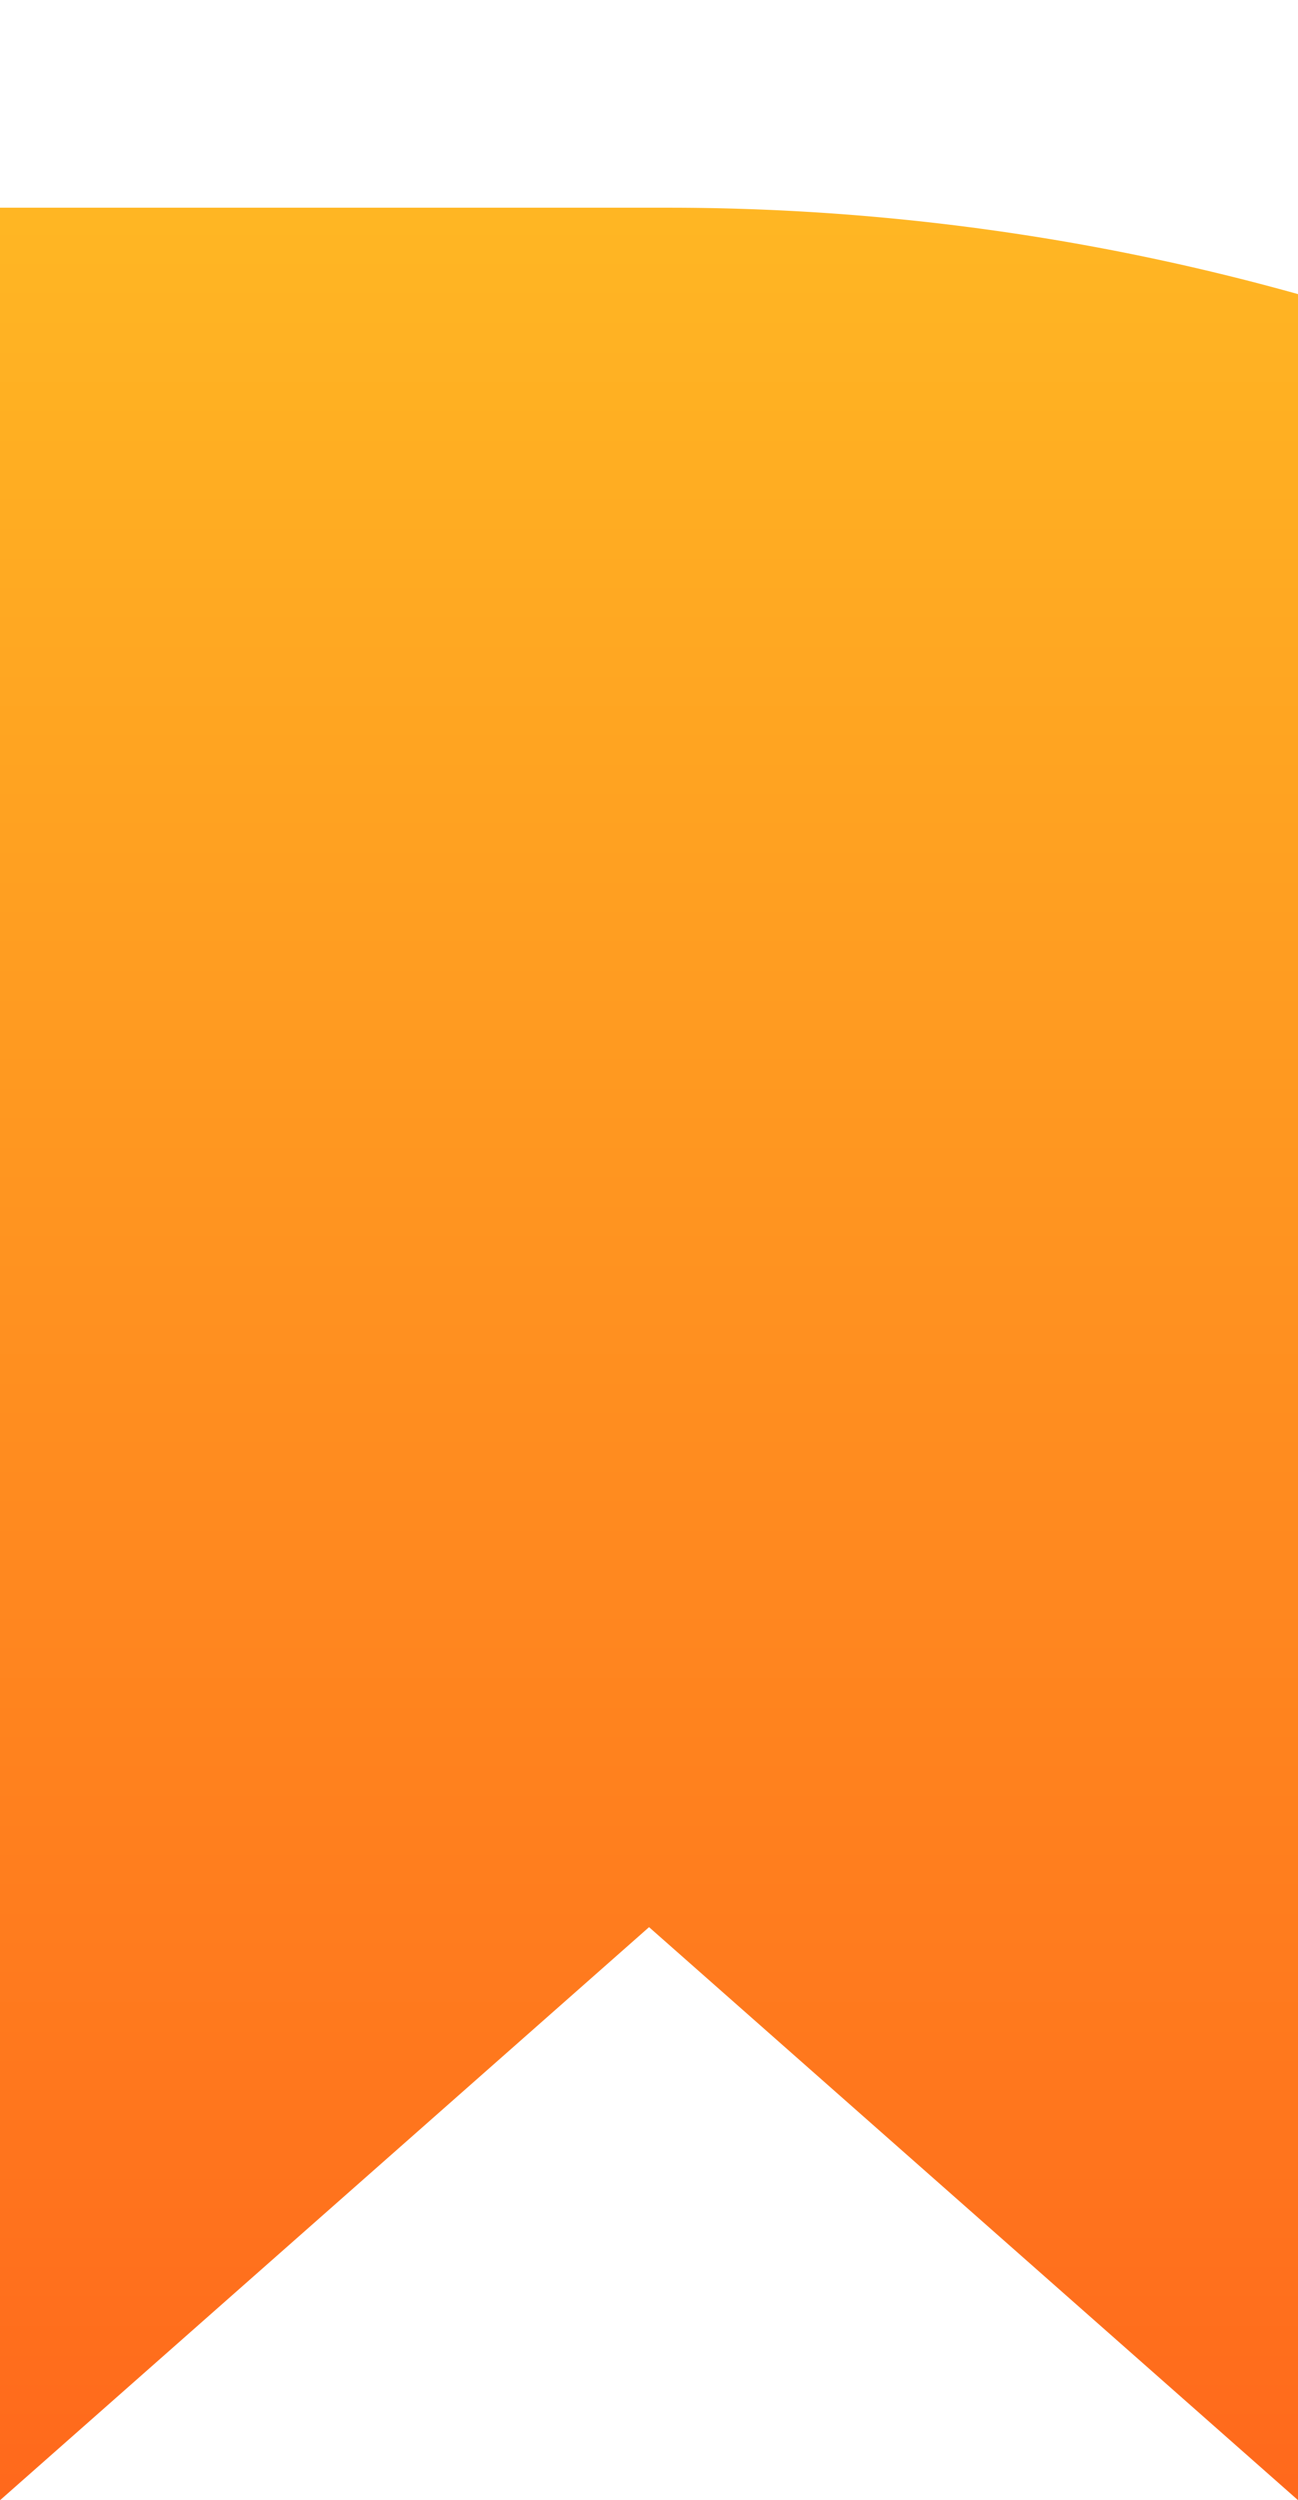
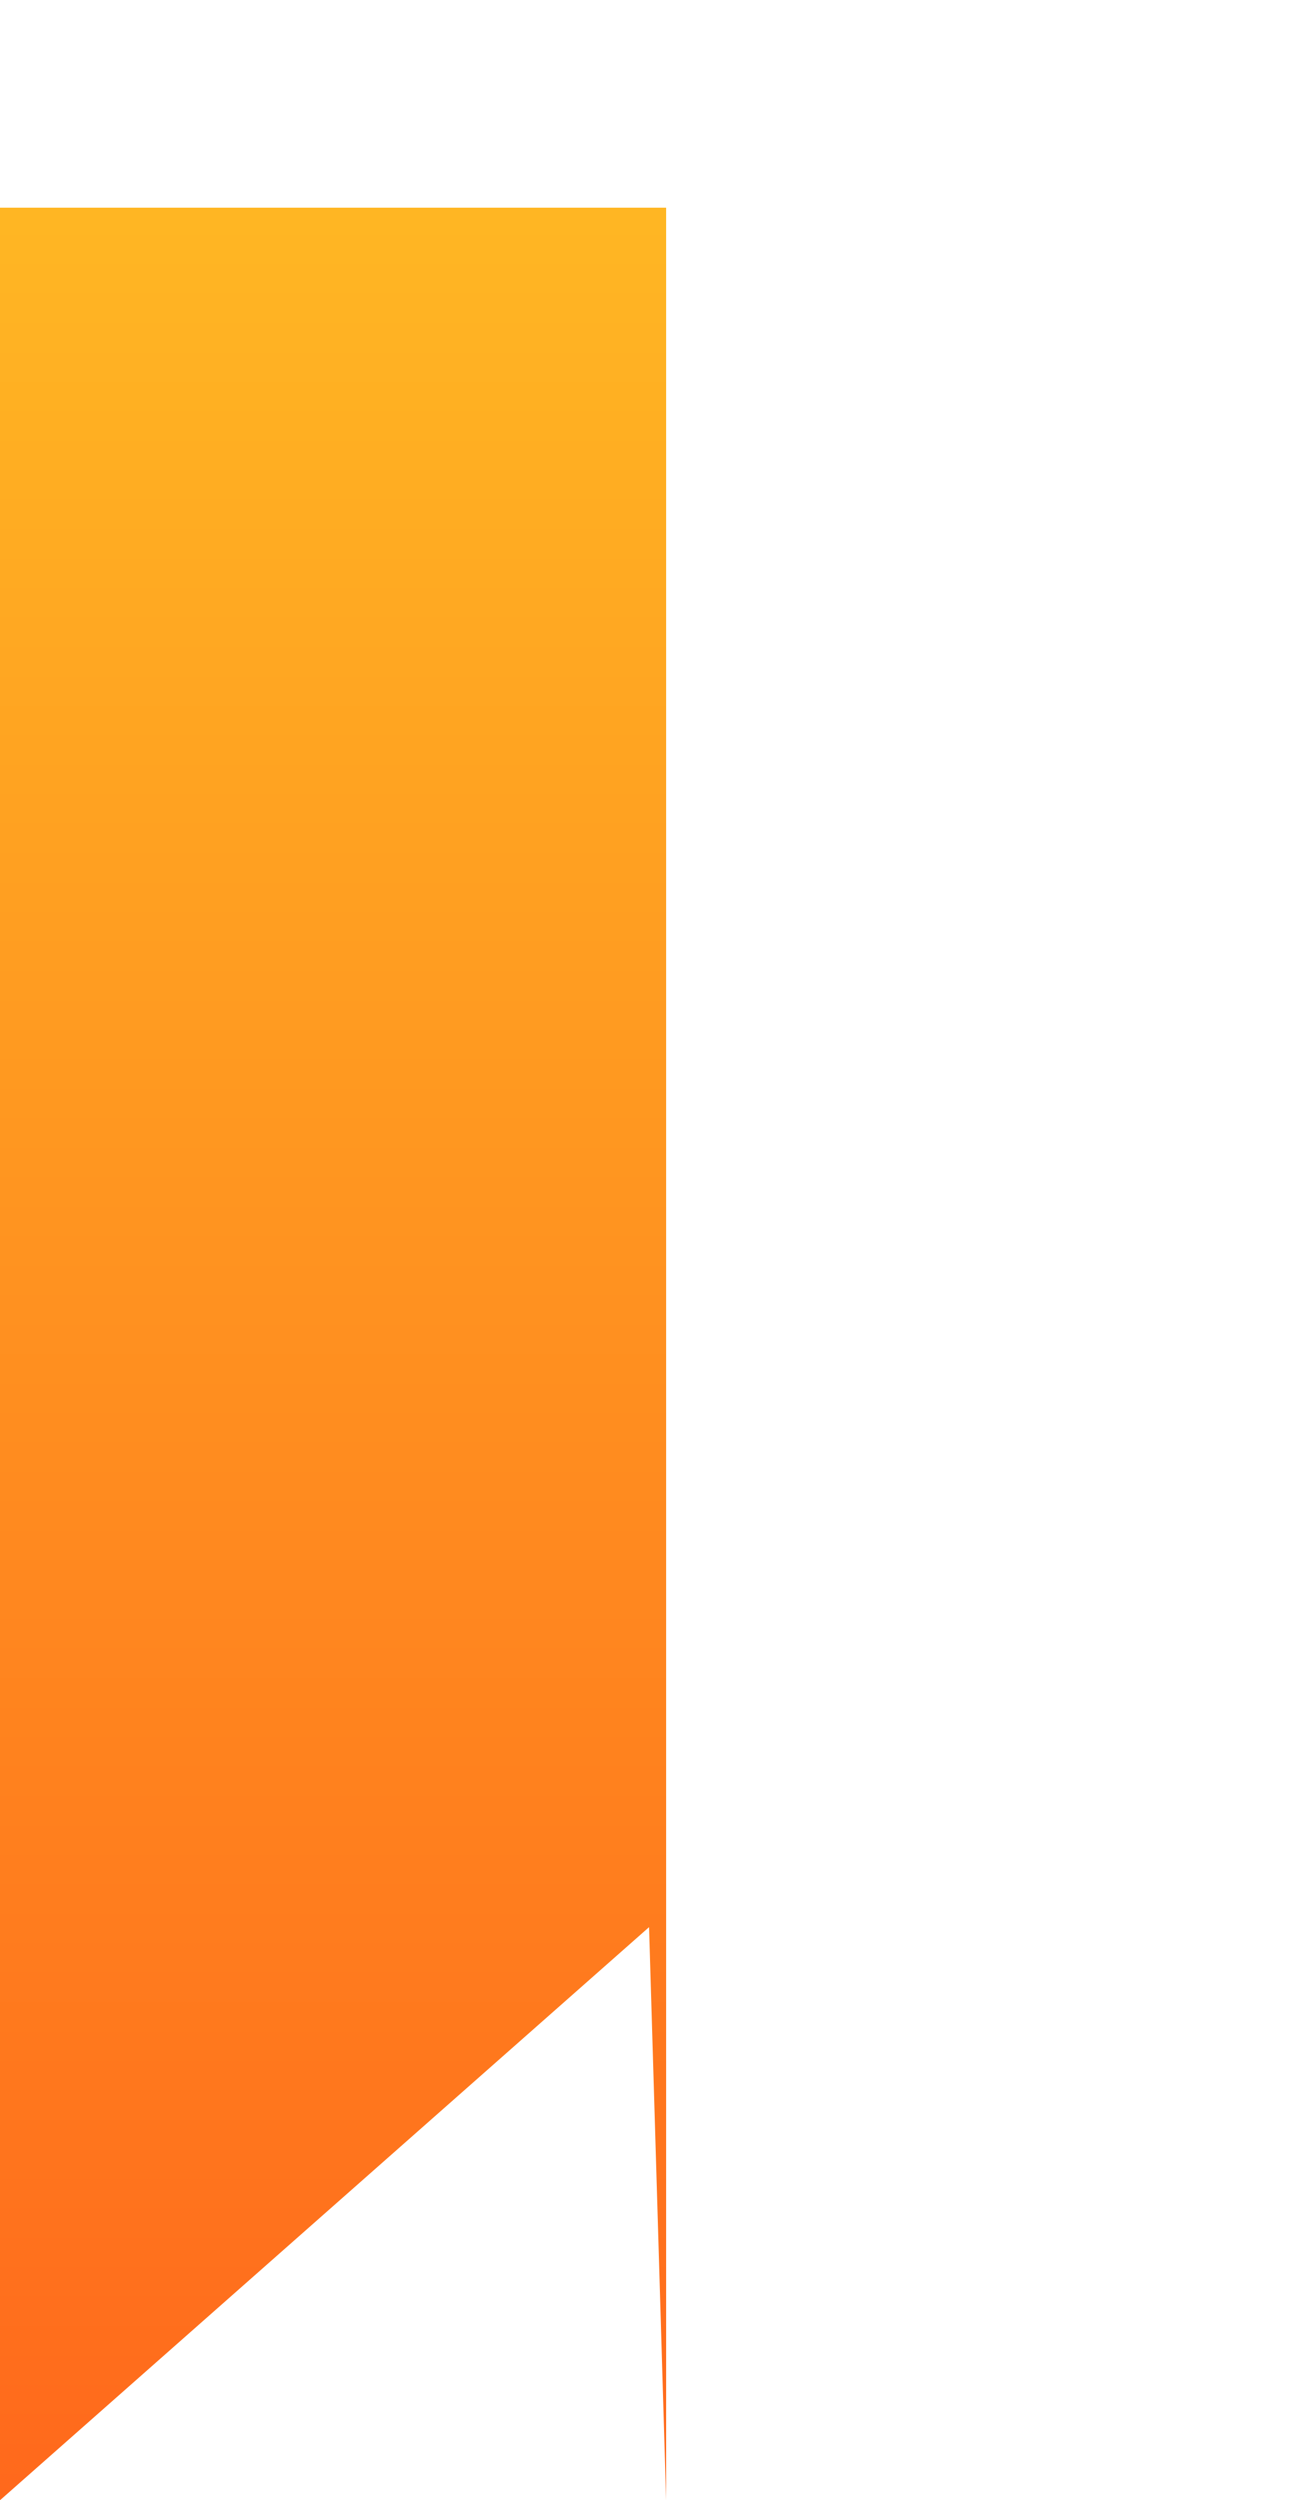
<svg xmlns="http://www.w3.org/2000/svg" width="24.998" height="48.151" viewBox="0 0 24.998 48.151">
  <defs>
    <linearGradient id="linear-gradient" x1="0.252" y1="1" x2="0.252" gradientUnits="objectBoundingBox">
      <stop offset="0" stop-color="#ff691c" />
      <stop offset="1" stop-color="#ffb623" />
    </linearGradient>
    <filter id="Intersection_5" x="0" y="0" width="24.998" height="48.151" filterUnits="userSpaceOnUse">
      <feOffset dy="4" input="SourceAlpha" />
      <feGaussianBlur result="blur" />
      <feFlood flood-color="#ff7e00" flood-opacity="0.471" />
      <feComposite operator="in" in2="blur" />
      <feComposite in="SourceGraphic" />
    </filter>
  </defs>
  <g transform="matrix(1, 0, 0, 1, 0, 0)" filter="url(#Intersection_5)">
-     <path id="Intersection_5-2" data-name="Intersection 5" d="M12.5,33.114,0,44.151V0H12.829A45.043,45.043,0,0,1,25,1.665V44.151Z" fill="url(#linear-gradient)" />
+     <path id="Intersection_5-2" data-name="Intersection 5" d="M12.5,33.114,0,44.151V0H12.829V44.151Z" fill="url(#linear-gradient)" />
  </g>
</svg>